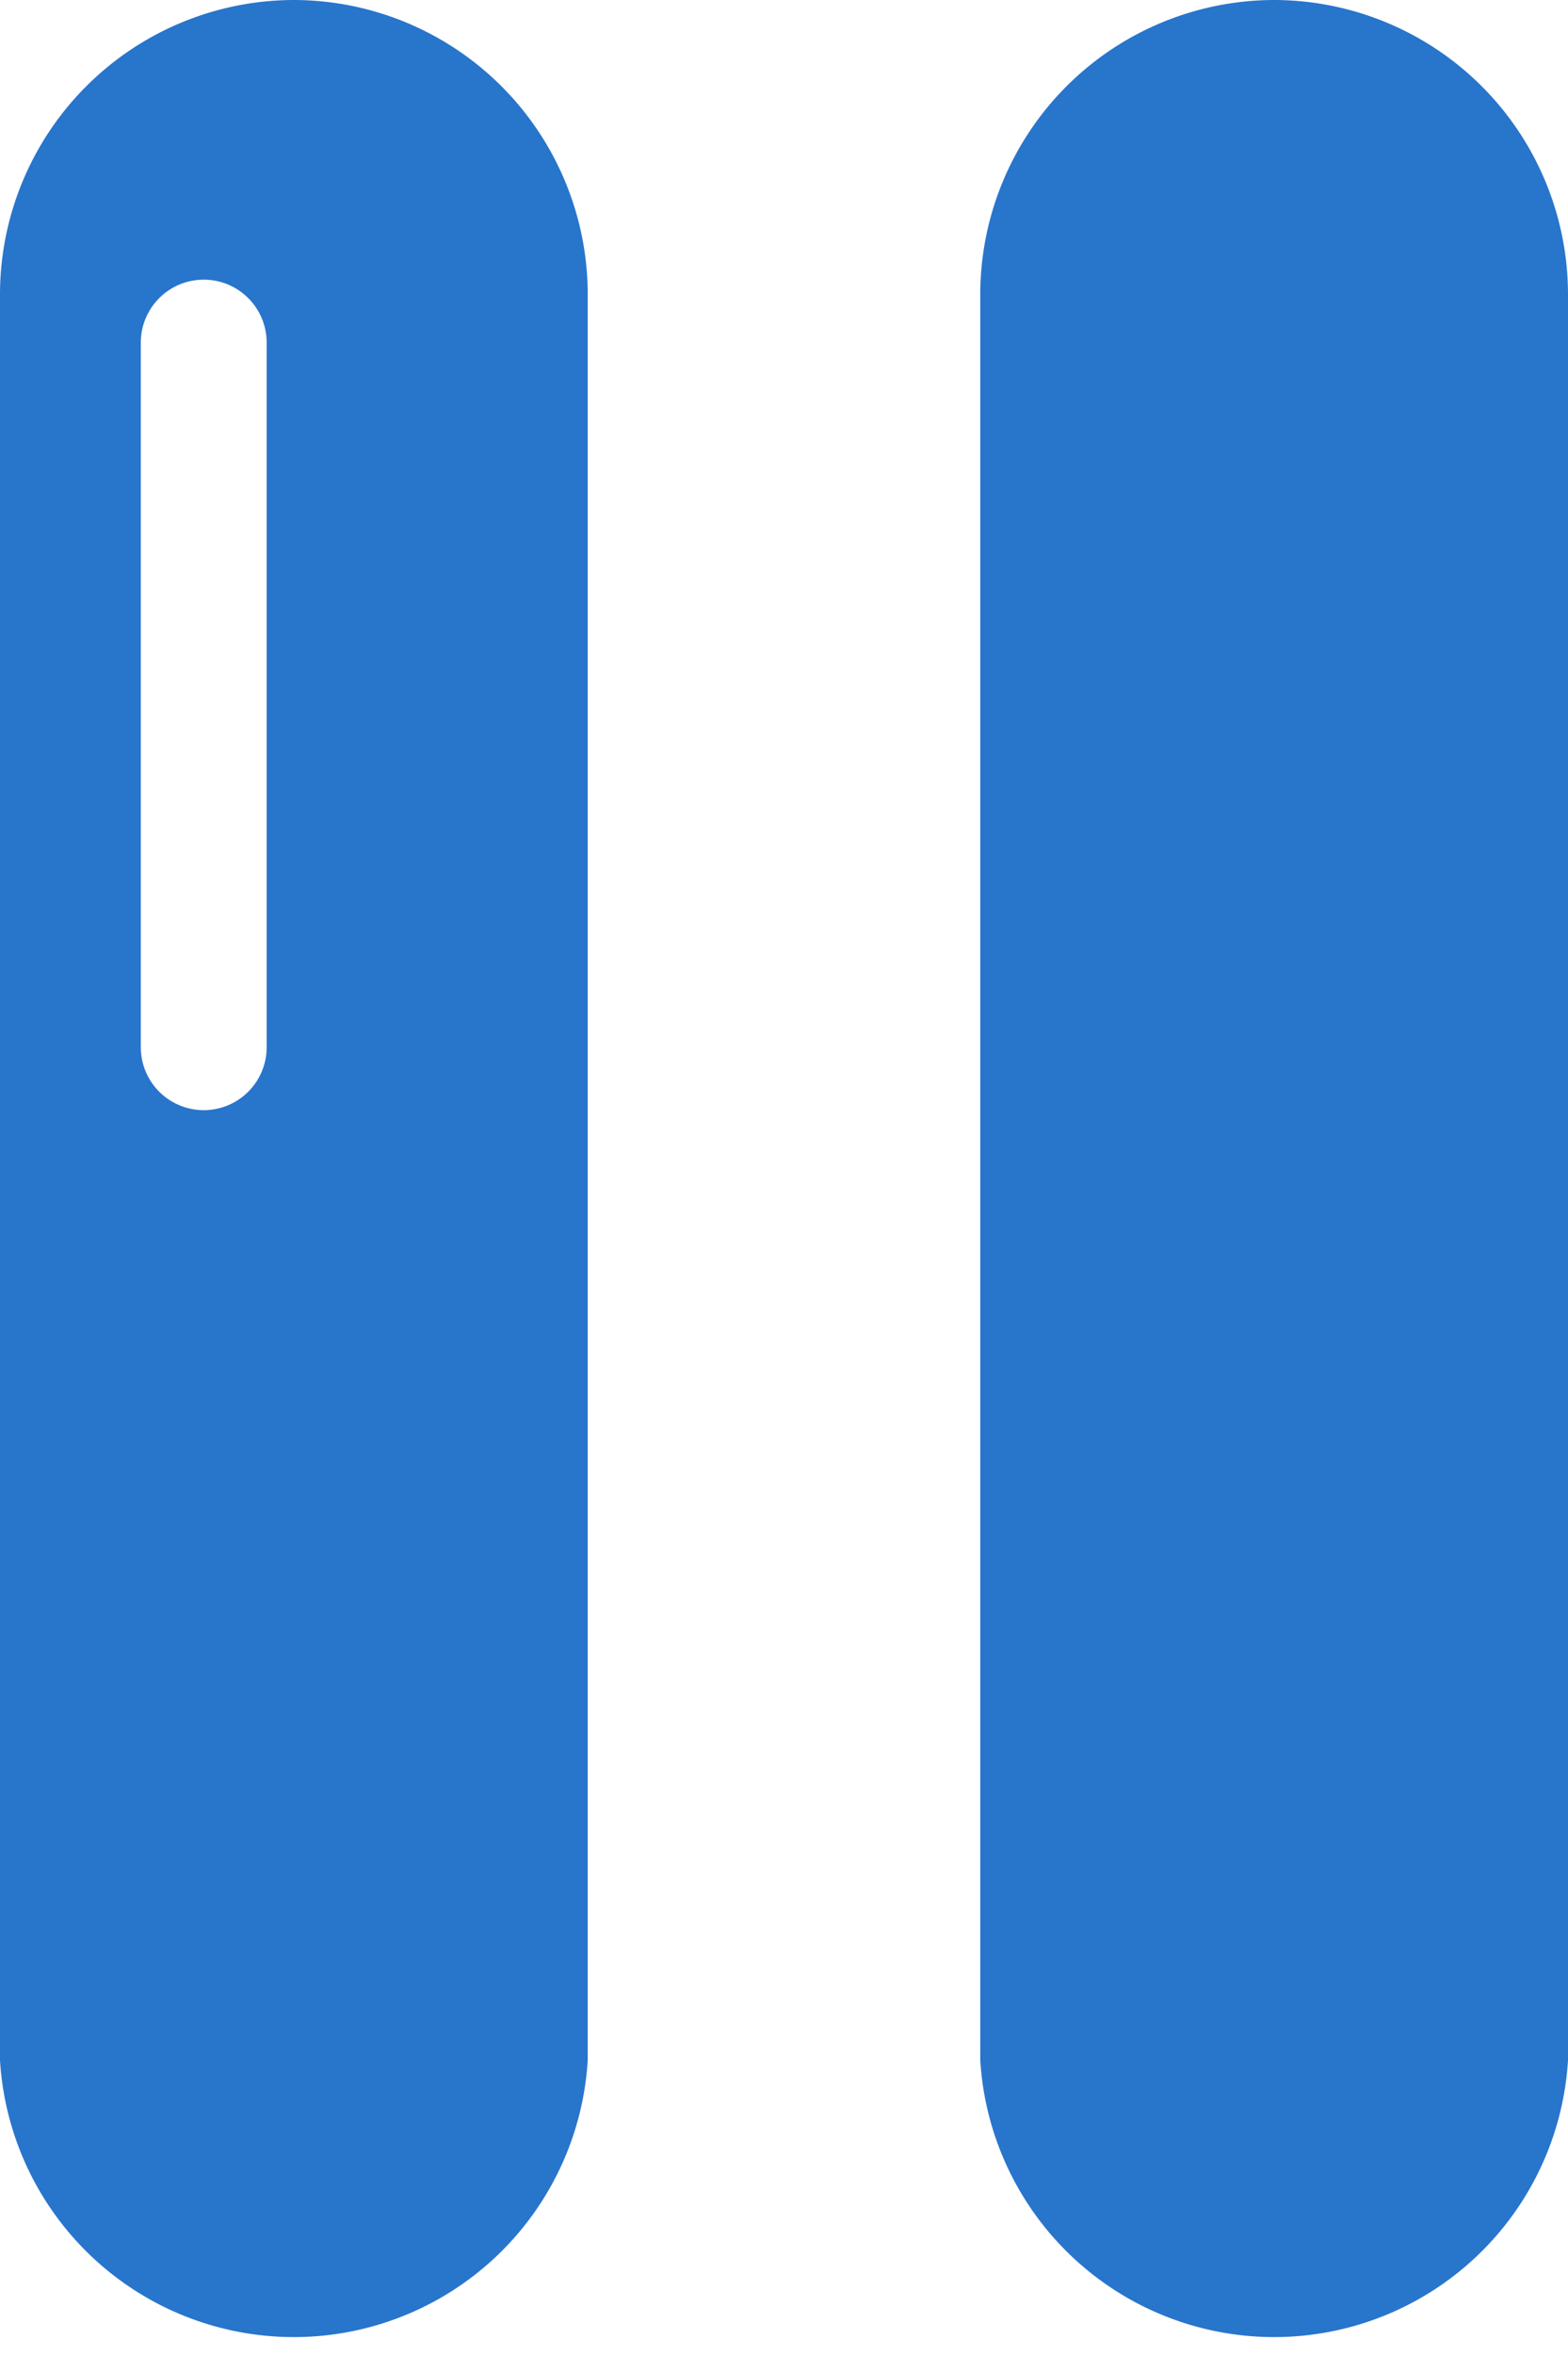
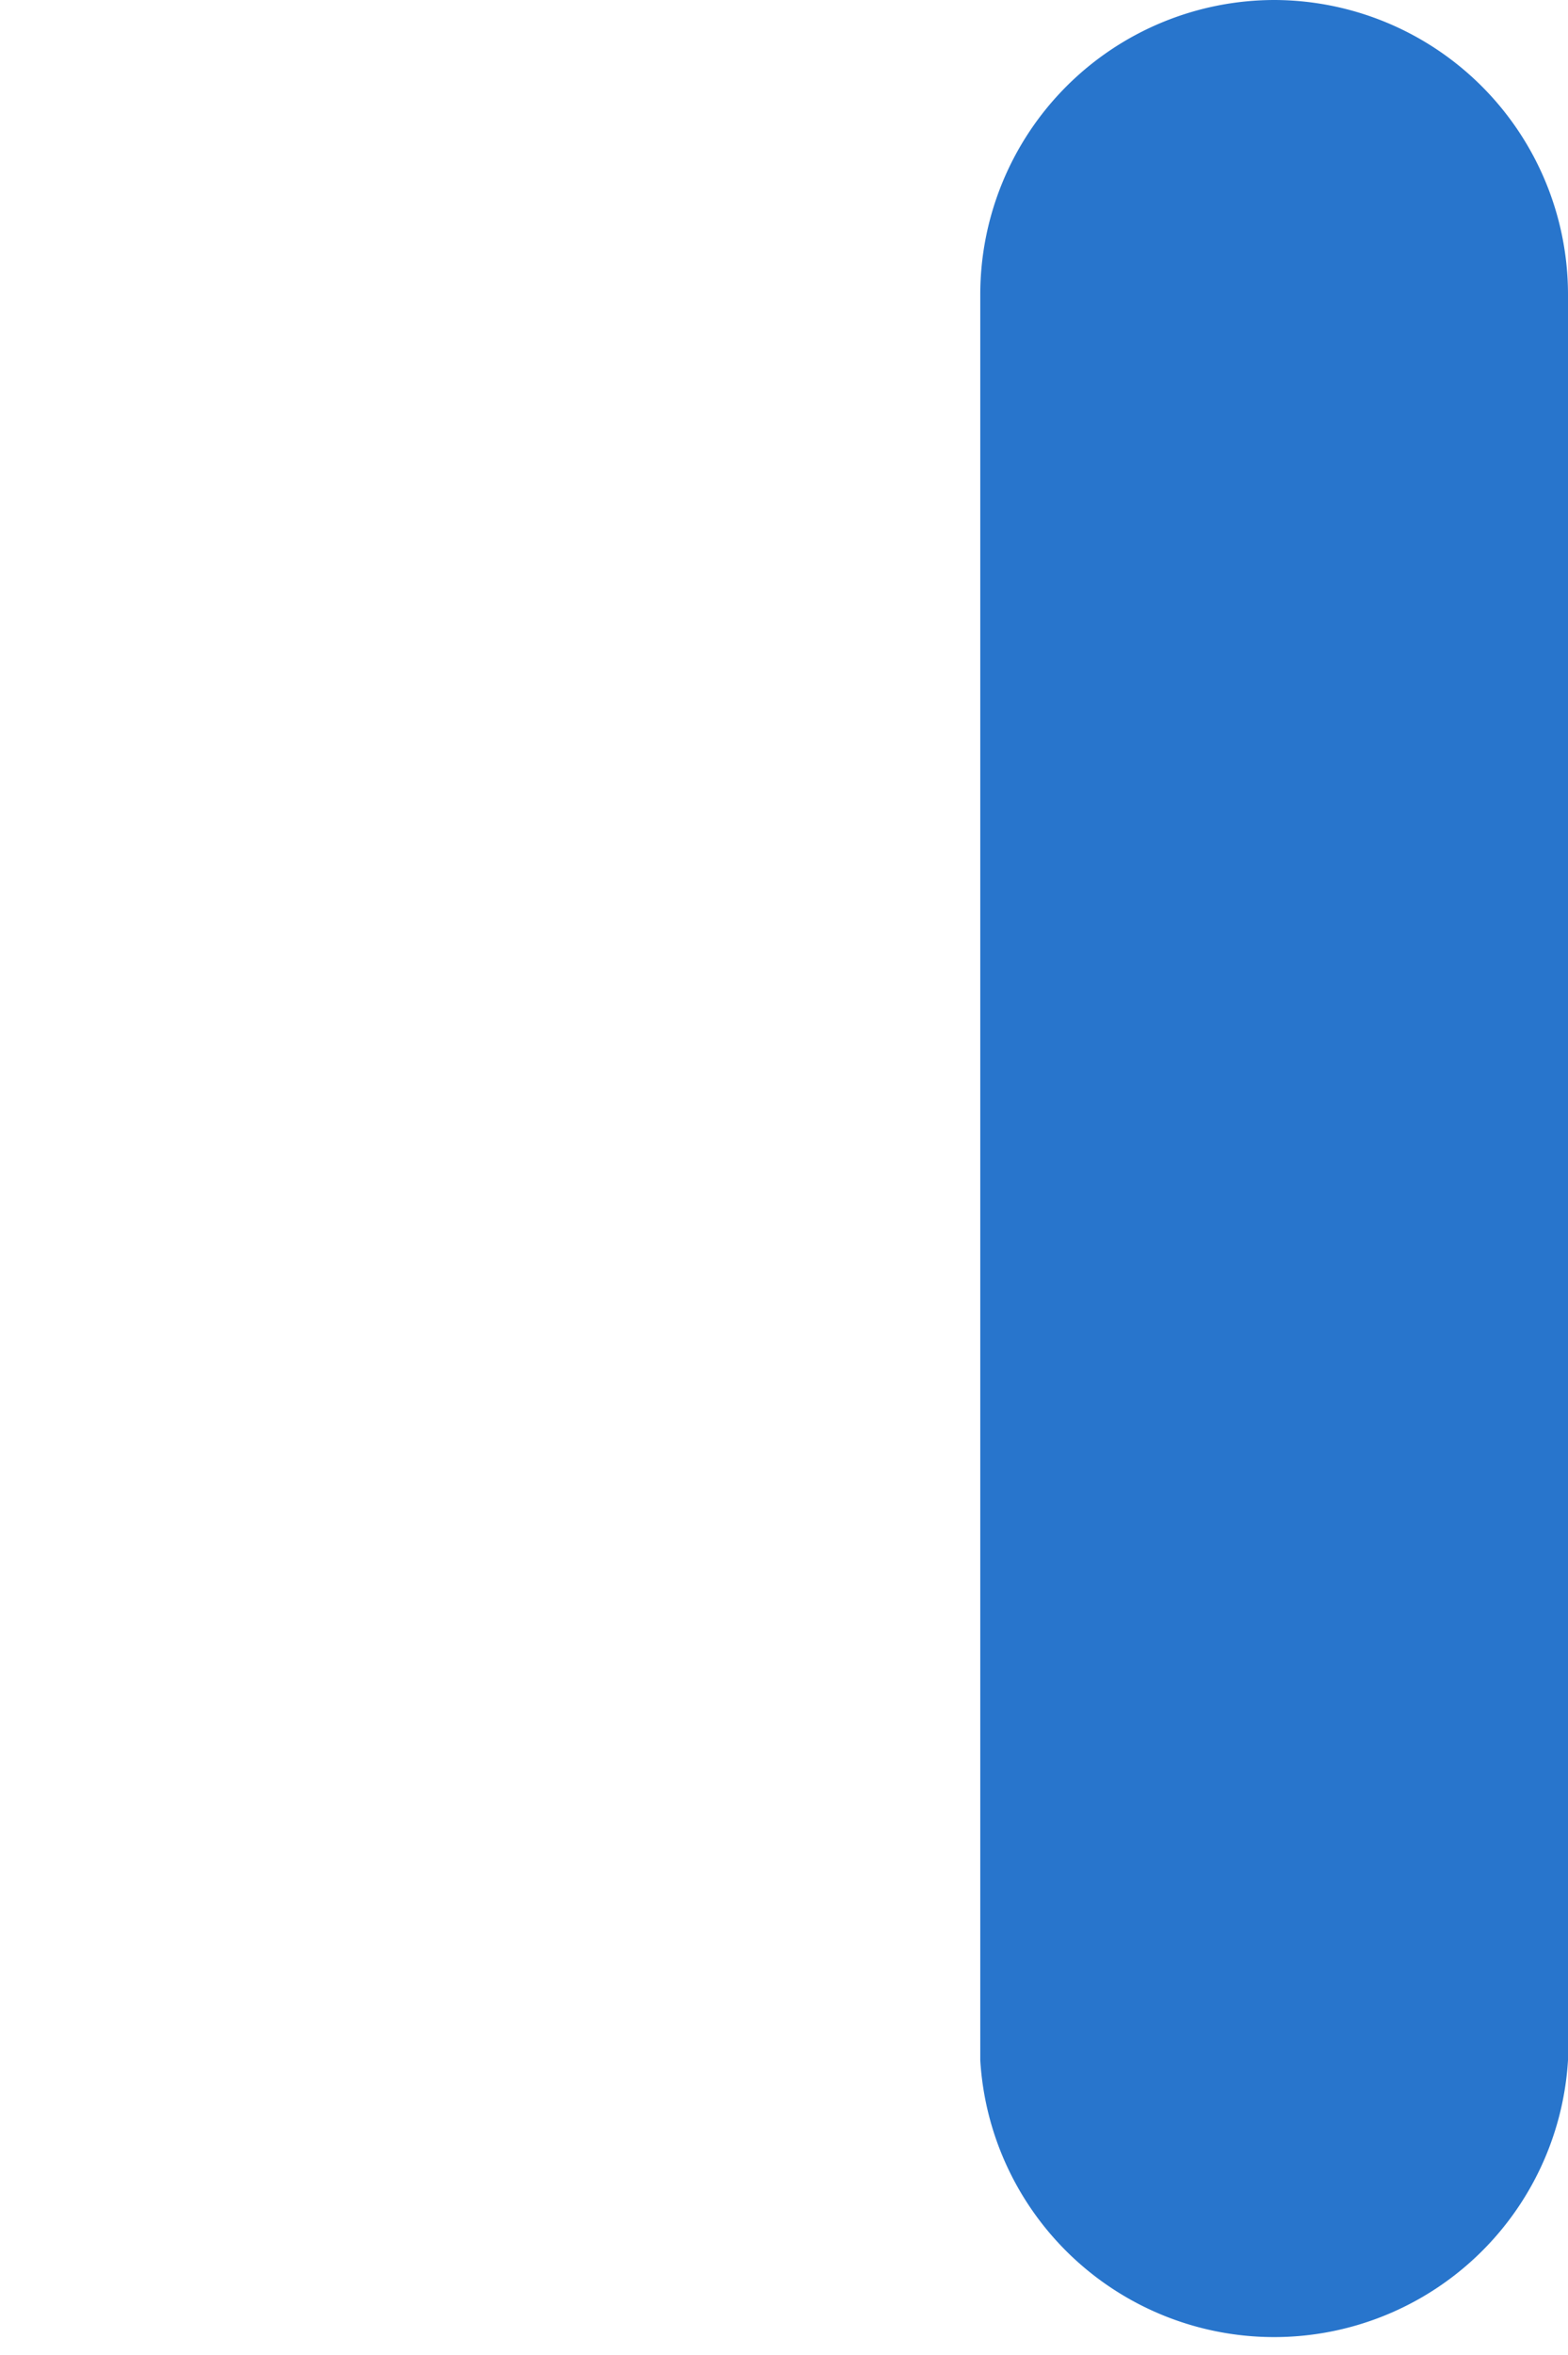
<svg xmlns="http://www.w3.org/2000/svg" viewBox="0 0 14.7 22.06">
  <title>Plan de travail 227</title>
  <path d="M11.95,0A2.76,2.76,0,0,0,9.19,2.76V19.3a2.76,2.76,0,0,0,5.51,0V2.76A2.76,2.76,0,0,0,11.95,0Z" fill="#2875cc" />
-   <path d="M2.76,0A2.76,2.76,0,0,0,0,2.76V19.3a2.76,2.76,0,0,0,5.51,0V2.76A2.76,2.76,0,0,0,2.76,0ZM2.5,9.81a.59.59,0,1,1-1.18,0V3.21a.59.59,0,0,1,1.18,0Z" fill="#2875cc" />
</svg>